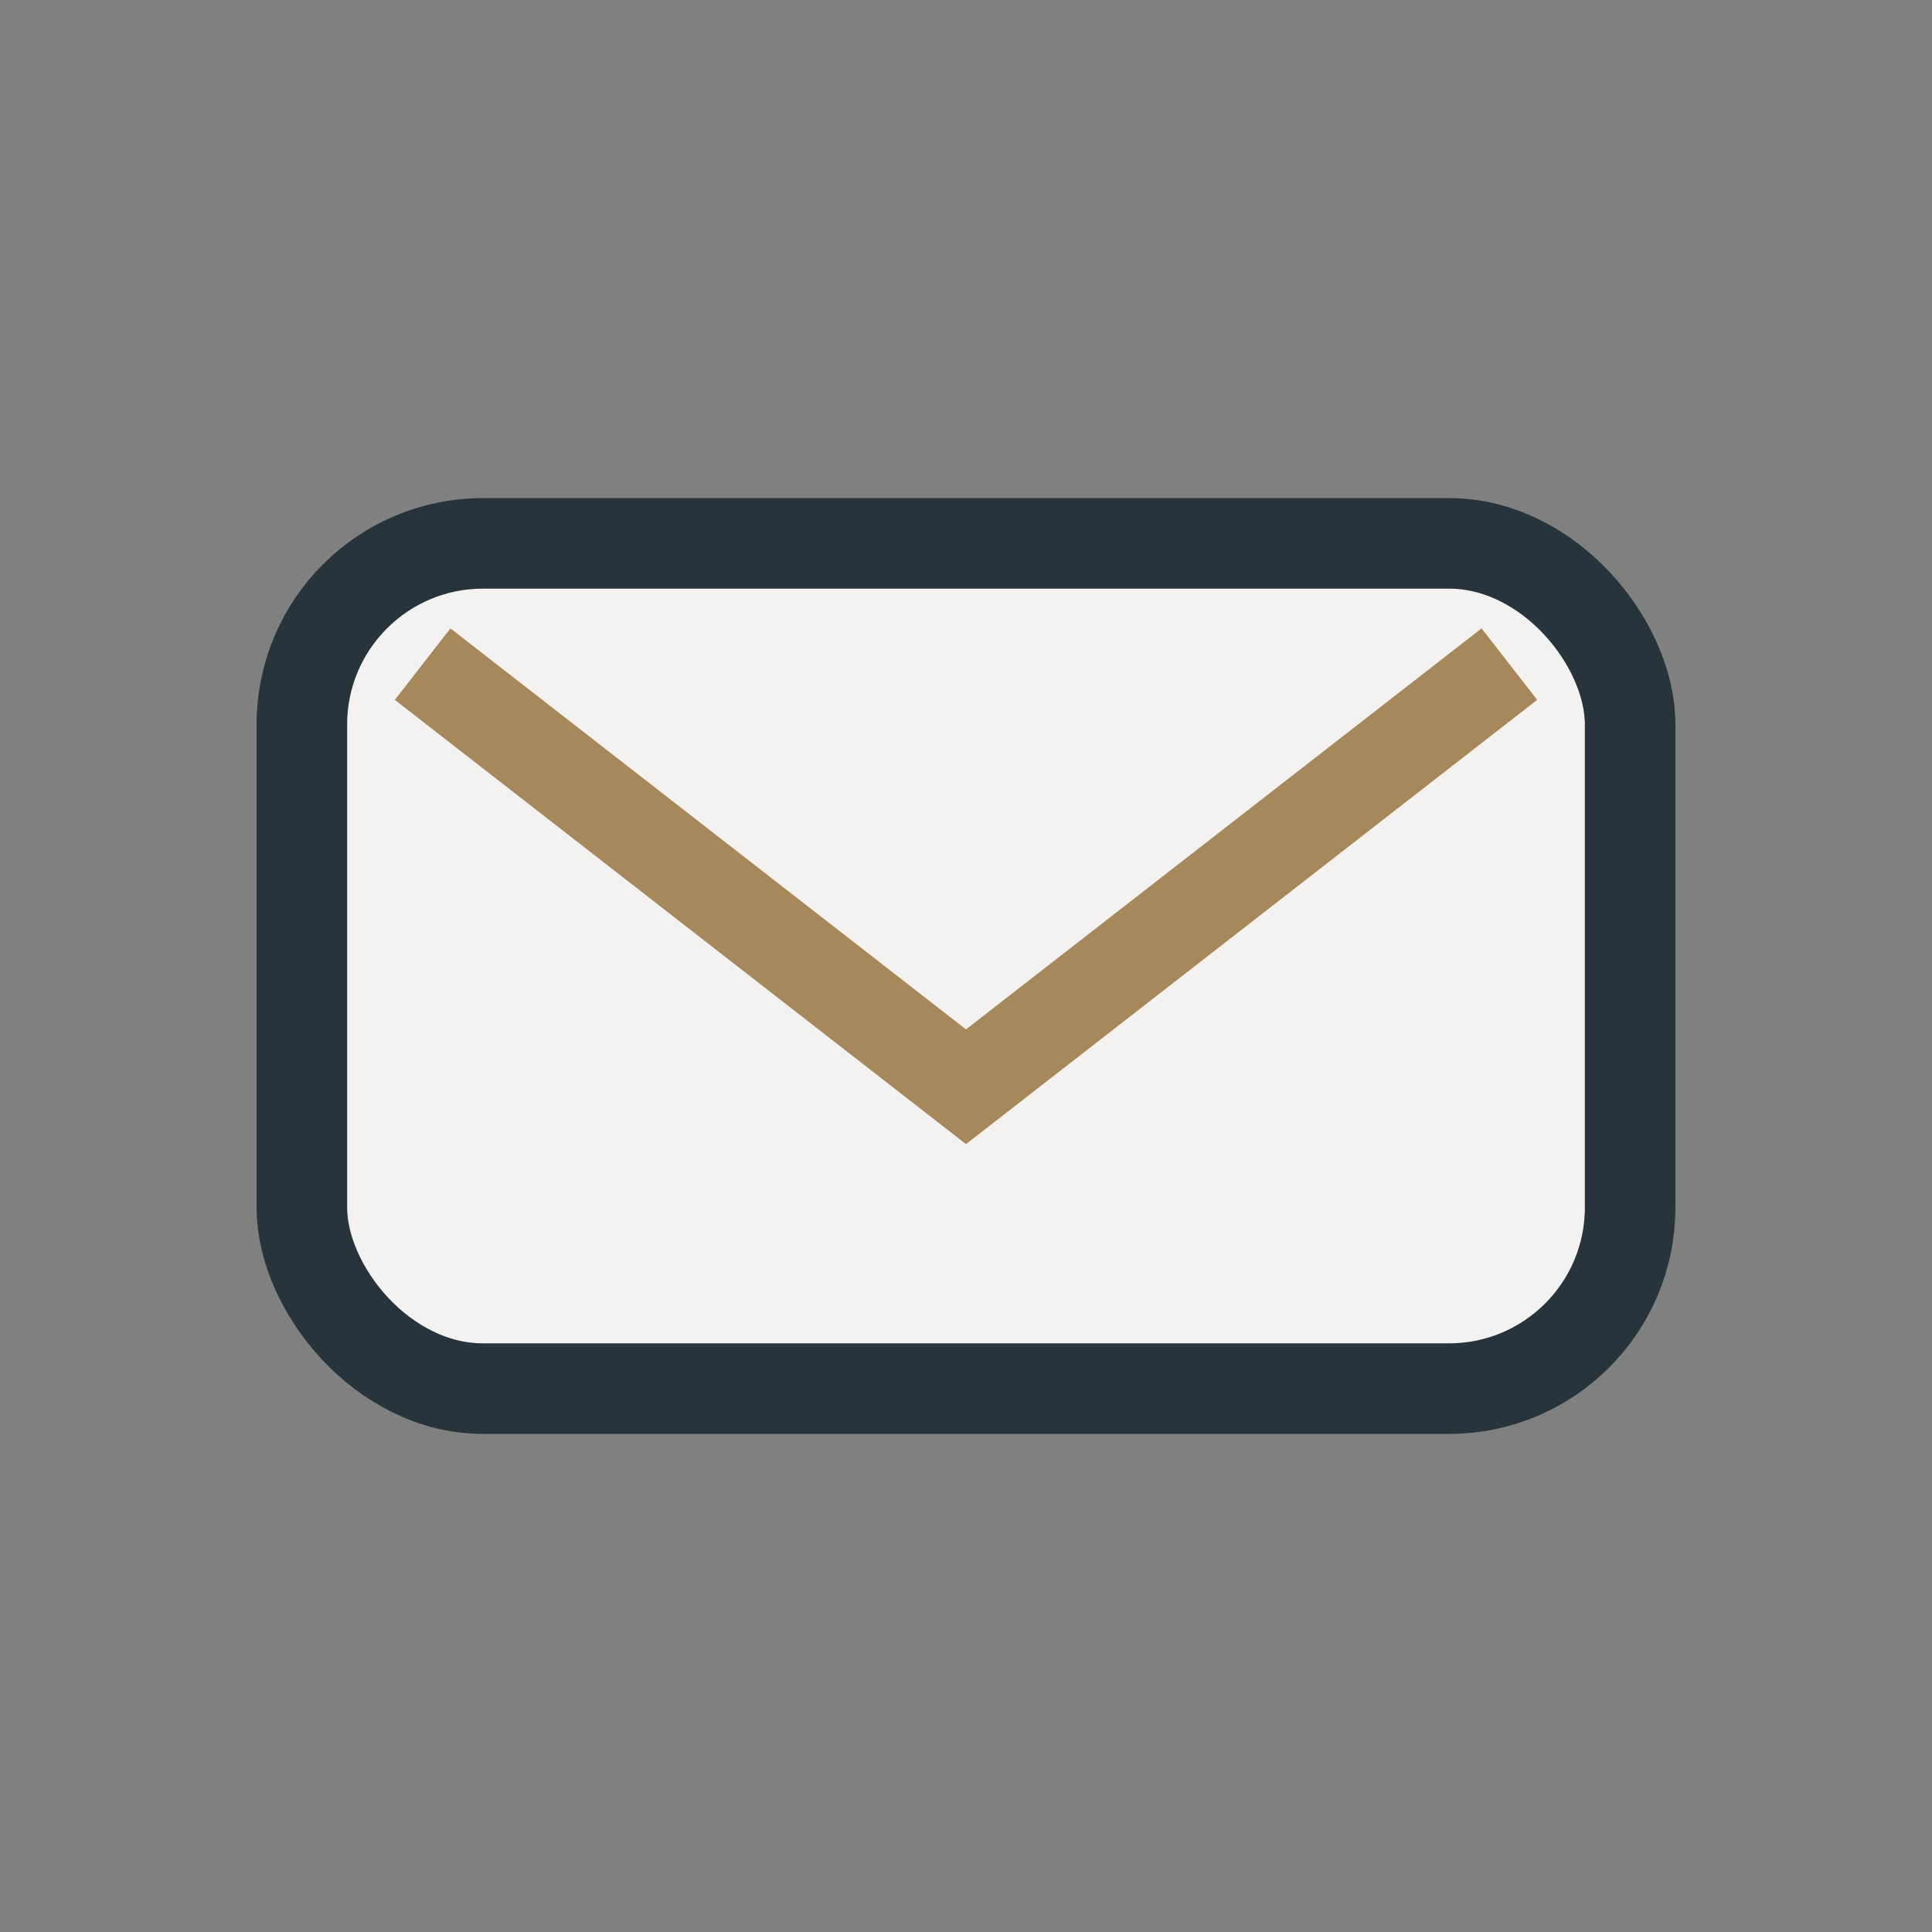
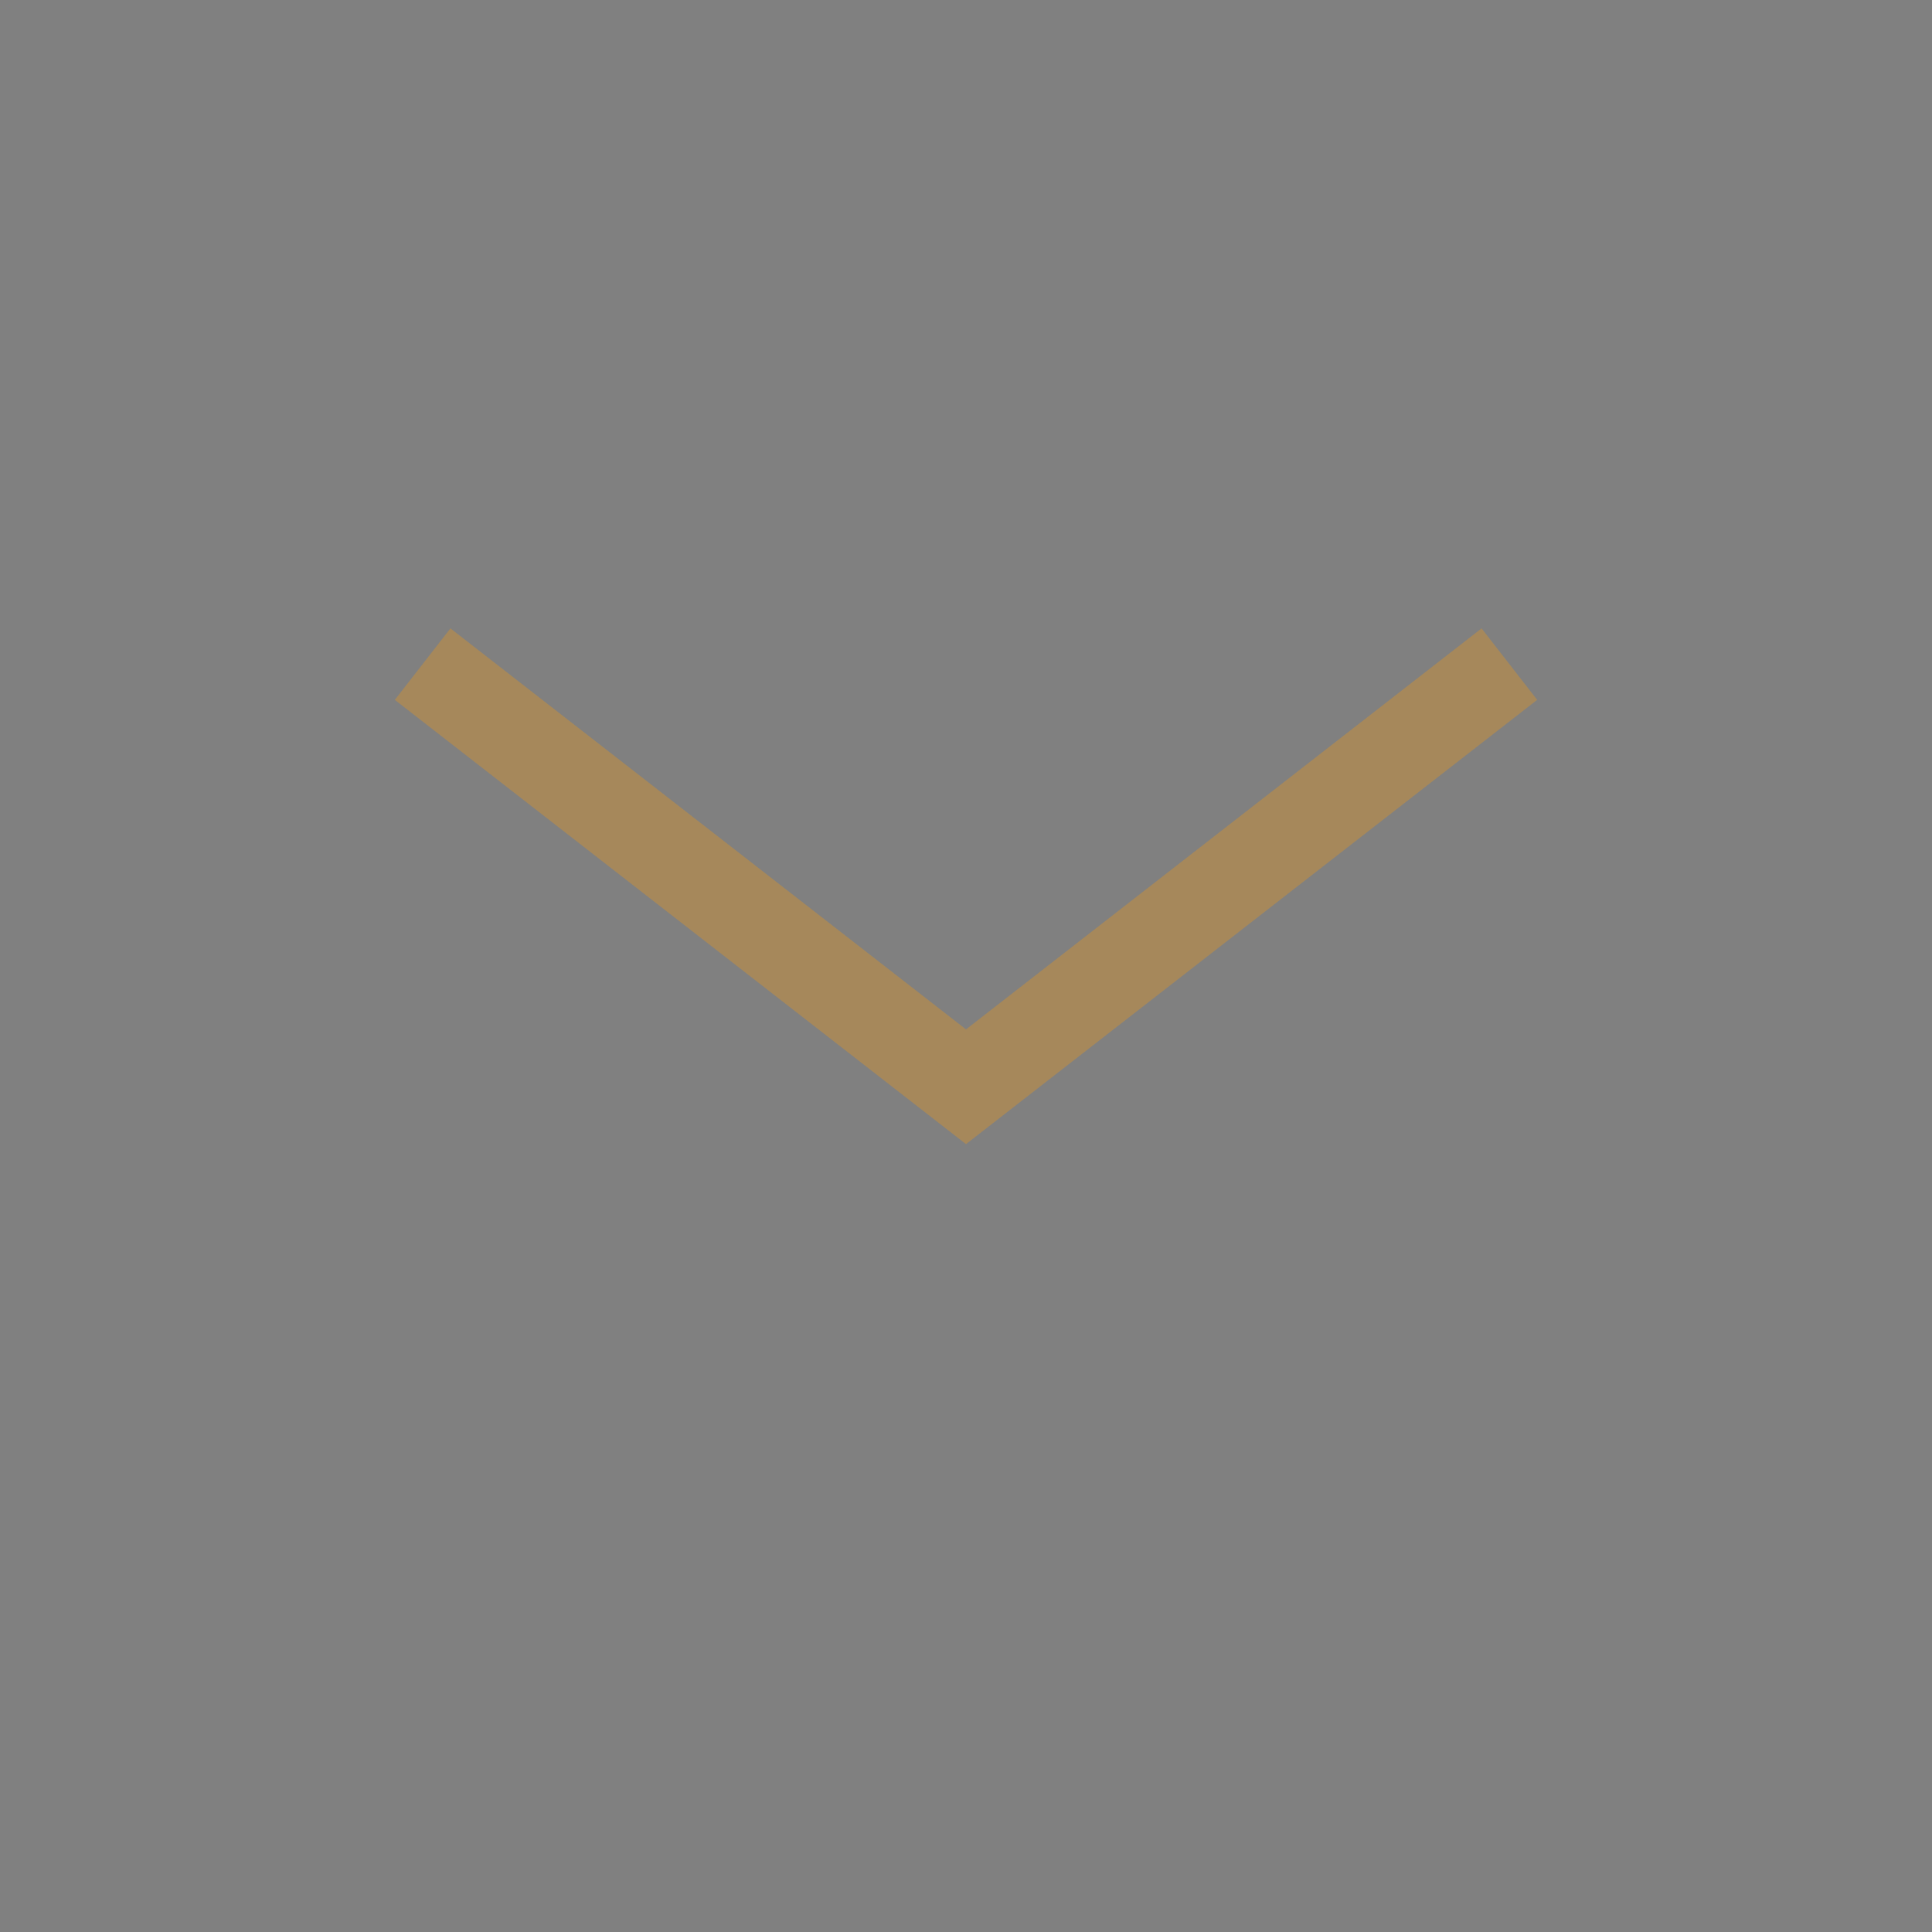
<svg xmlns="http://www.w3.org/2000/svg" width="32" height="32" viewBox="0 0 32 32">
  <rect x="0" y="0" width="32" height="32" fill="#808080" stroke="none" />
-   <rect x="5" y="9" width="22" height="14" rx="3" fill="#F4F2F0" stroke="#28343B" stroke-width="1.5" />
  <path d="M7 11l9 7 9-7" stroke="#A6885B" stroke-width="1.5" fill="none" />
</svg>